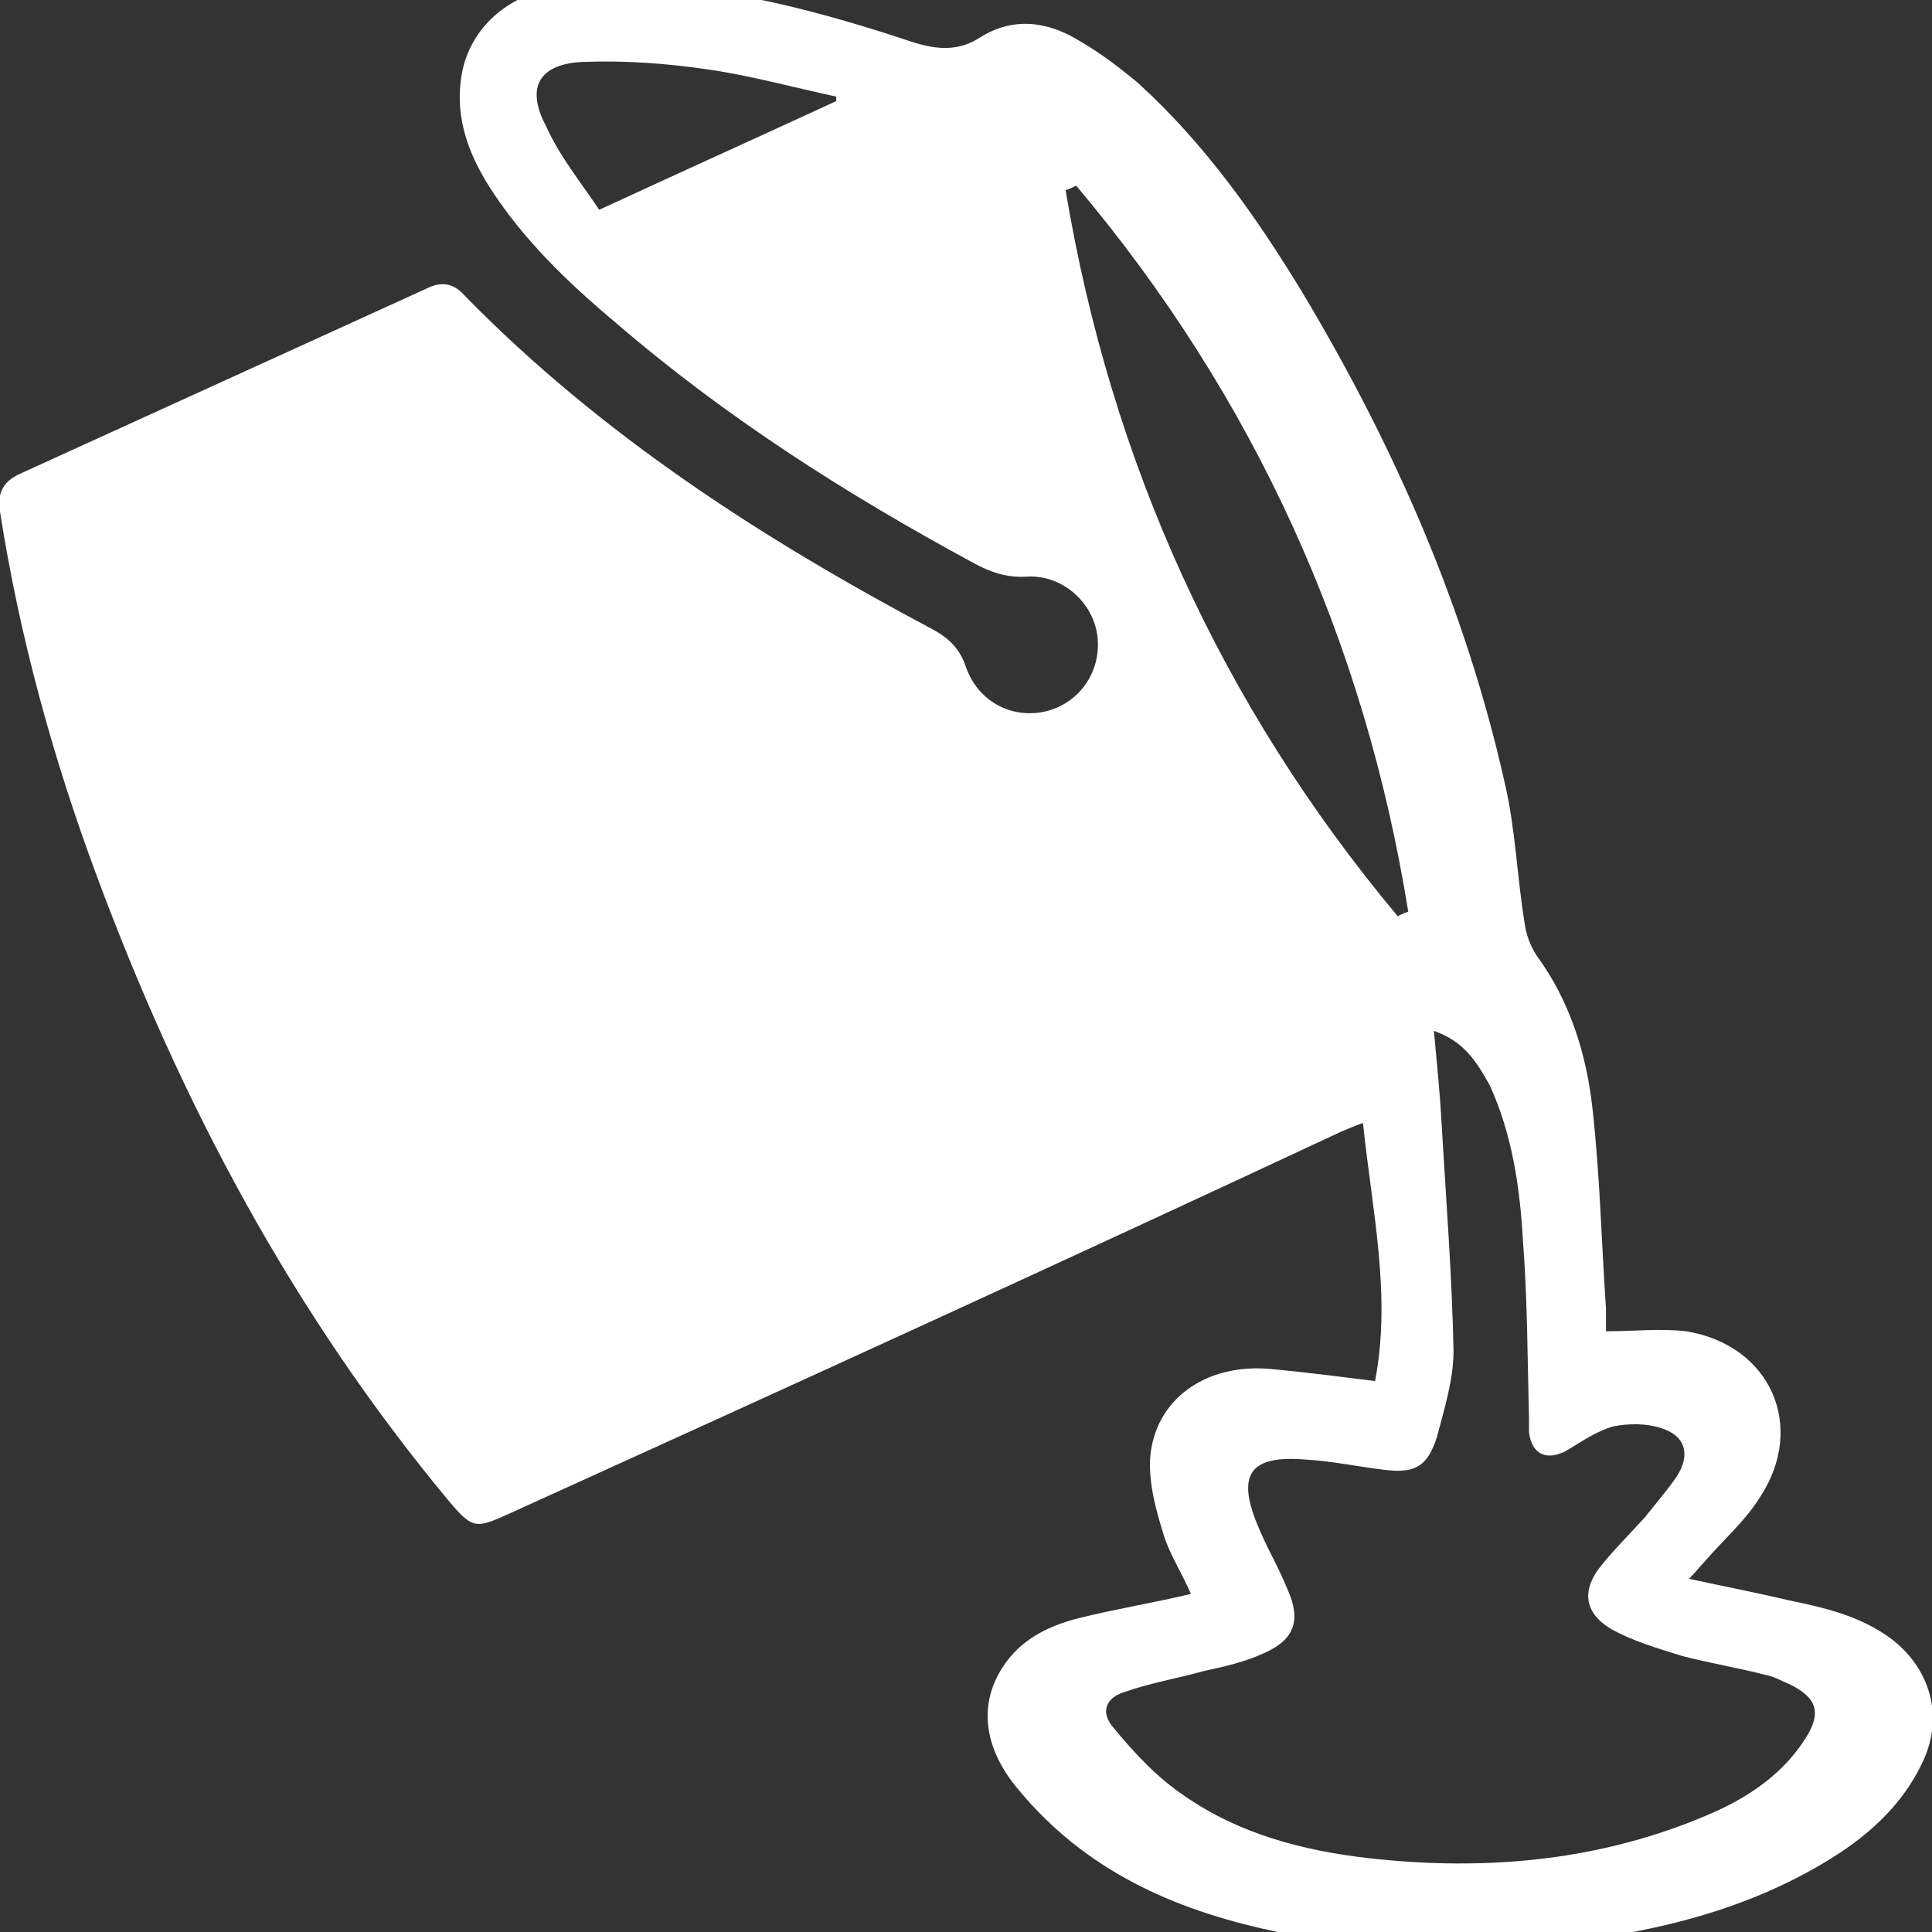
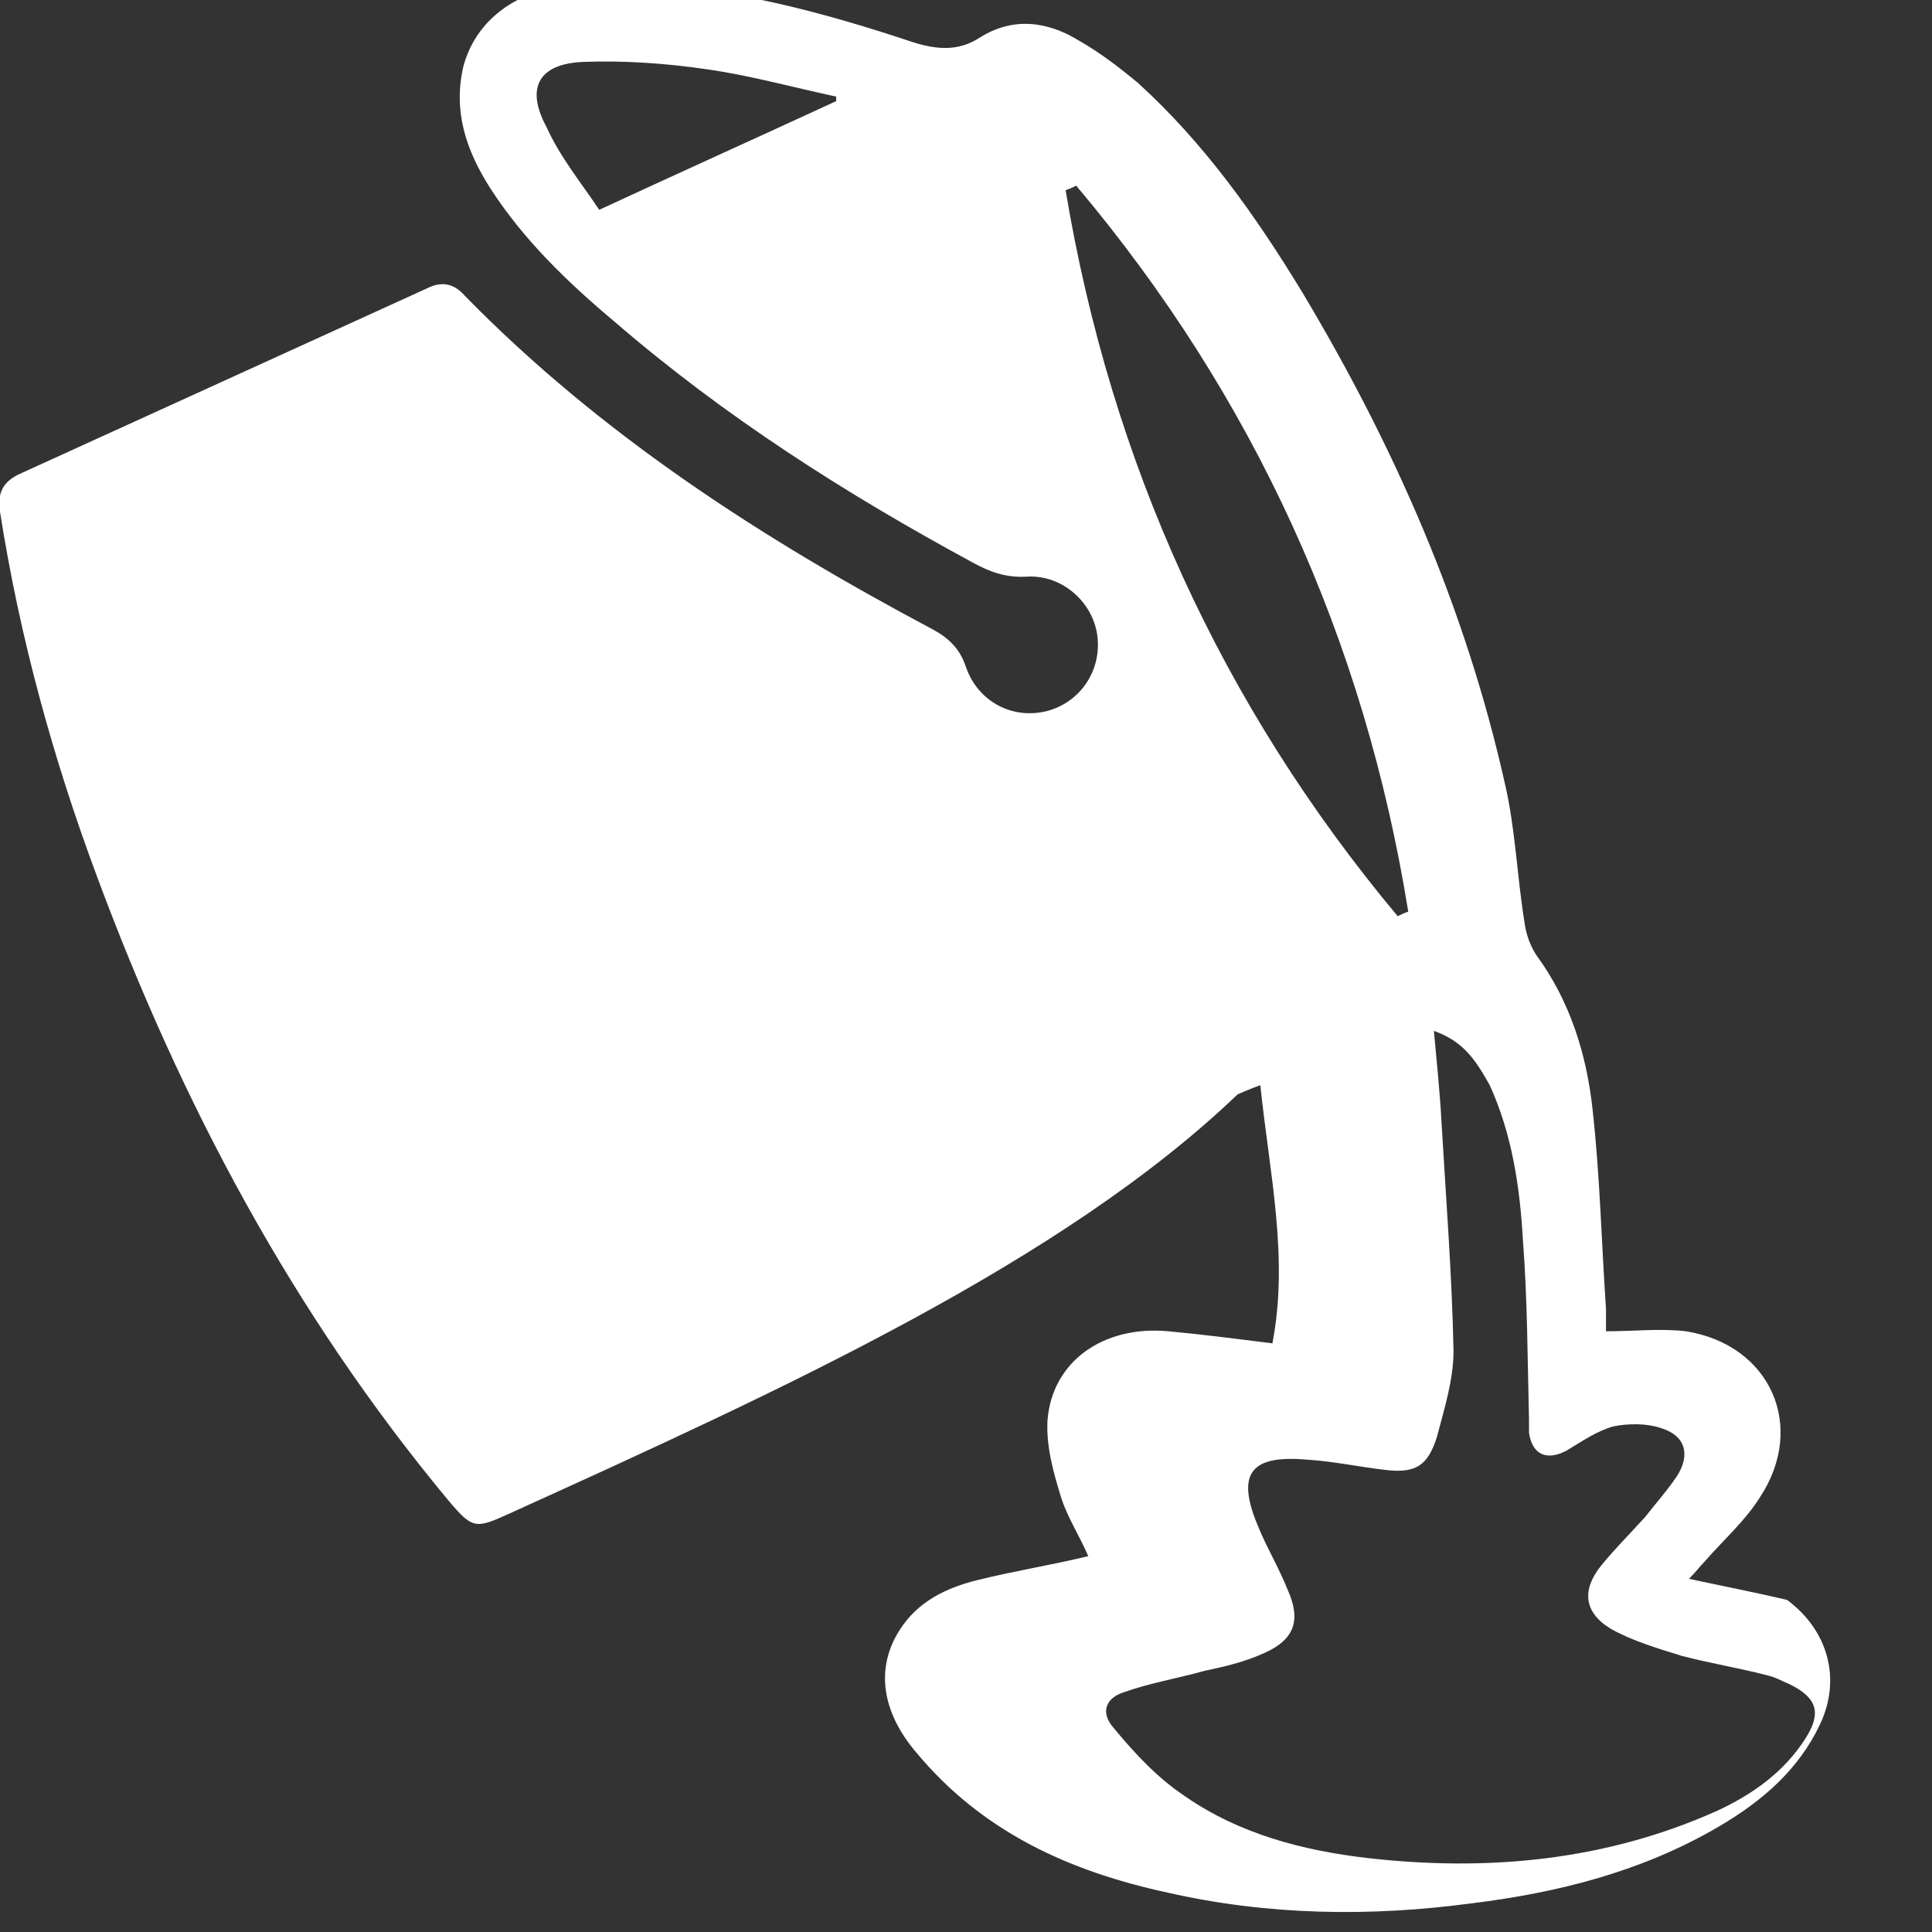
<svg xmlns="http://www.w3.org/2000/svg" version="1.1" id="Layer_1" x="0px" y="0px" viewBox="0 0 128 128" style="enable-background:new 0 0 128 128;" xml:space="preserve">
  <rect x="0" y="0" width="128" height="128" fill="#333333" stroke="none" />
  <style type="text/css">
	.st0{fill:#FFFFFF;}
</style>
-   <path class="st0" d="M43.3-1.3c2.7,0.5,5.4,0.9,8.1,1.5c3.1,0.7,6.1,1.6,9.1,2.6c1.6,0.5,3,0.6,4.4-0.3c2.2-1.4,4.5-1.1,6.6,0.2  c1.4,0.8,2.7,1.8,3.9,2.8c4.4,4,7.8,8.8,10.9,13.9c6.1,10.2,10.8,20.9,13.4,32.5c0.7,3,0.8,6.1,1.3,9.2c0.1,0.8,0.4,1.6,0.8,2.2  c2.2,3,3.3,6.5,3.7,10.1c0.5,4.4,0.6,8.9,0.9,13.3c0,0.6,0,1.2,0,1.5c1.9,0,3.6-0.2,5.3,0c5.6,0.9,8,6.3,4.9,11  c-1,1.6-2.5,2.9-3.7,4.3c-0.3,0.3-0.5,0.6-1,1.1c2.3,0.5,4.4,0.9,6.5,1.4c2.4,0.5,4.7,1,6.8,2.5c2.7,2,3.6,5.2,2.2,8.2  c-1.4,3-3.8,5.1-6.7,6.8c-5.1,3-10.7,4.4-16.4,5.1c-6.7,0.9-13.5,0.8-20.1-0.7c-6.5-1.4-12.3-4-16.7-9.3c-2.3-2.7-2.7-5.6-1.1-8.1  c1.2-1.9,3.1-2.8,5.1-3.3c2.4-0.6,4.9-1,7.4-1.6c-0.6-1.4-1.4-2.6-1.8-3.9c-0.5-1.6-1-3.4-0.9-5.1c0.3-3.9,3.7-6.3,8-5.9  c2.2,0.2,4.5,0.5,6.9,0.8c1.1-5.7-0.2-11.3-0.8-17.1c-0.6,0.2-1,0.4-1.5,0.6C70.4,83.6,52,92,33.7,100.3c-2.2,1-2.4,1-4-0.9  C19.4,87,12,73.1,6.4,58C3.5,50.2,1.3,42.2,0,33.9c-0.2-1.2,0.2-2,1.3-2.5c9-4.1,18-8.2,27-12.3c1-0.5,1.8-0.3,2.5,0.5  c9,9.2,19.7,16.1,31,22.1c1.1,0.6,1.8,1.3,2.2,2.5c0.8,2.3,3.1,3.5,5.4,2.9c2.2-0.6,3.6-2.7,3.3-5c-0.3-2.2-2.3-4-4.6-3.9  c-1.4,0.1-2.5-0.3-3.6-0.9c-8.5-4.6-16.5-9.7-23.8-16c-3.1-2.6-6-5.4-8.2-8.8c-1.6-2.5-2.5-5.1-1.8-8.1c0.8-3,3.4-5,7-5.4  c0.5-0.1,0.9-0.2,1.4-0.2C40.4-1.3,41.9-1.3,43.3-1.3z M95,68.3c0.2,2.2,0.4,4.1,0.5,6c0.3,5.1,0.7,10.2,0.8,15.2  c0,1.9-0.6,3.8-1.1,5.7c-0.6,1.9-1.4,2.4-3.3,2.2c-1.8-0.2-3.6-0.6-5.4-0.7c-3.6-0.3-4.6,0.9-3.2,4.3c0.6,1.5,1.4,2.8,2,4.3  c0.9,2,0.5,3.3-1.5,4.2c-1.3,0.6-2.6,0.9-4,1.2c-1.8,0.5-3.6,0.8-5.3,1.4c-1.3,0.4-1.6,1.4-0.7,2.4c1.4,1.7,2.9,3.3,4.7,4.5  c3.6,2.5,7.8,3.6,12.1,4.1c7.9,0.9,15.7,0.2,23.1-3.1c2.4-1.1,4.5-2.6,5.9-4.8c1.1-1.7,0.8-2.7-1-3.6c-0.5-0.2-1-0.5-1.5-0.6  c-1.9-0.5-3.8-0.8-5.7-1.3c-1.6-0.5-3.3-1-4.7-1.8c-1.8-1.1-1.9-2.6-0.6-4.2c0.9-1.1,1.9-2.1,2.9-3.2c0.7-0.9,1.5-1.8,2.1-2.7  c0.9-1.4,0.6-2.7-1.1-3.2c-0.9-0.3-2.1-0.3-3.1-0.1c-1.1,0.3-2.1,1-3.1,1.6c-1.3,0.7-2.3,0.3-2.5-1.2c0-0.3,0-0.6,0-0.9  c-0.1-3.9-0.1-7.9-0.4-11.8c-0.2-3.5-0.7-7-2.2-10.3C97.8,70.3,97,69,95,68.3z M92.6,60.7c0.2-0.1,0.4-0.2,0.7-0.3  c-2.9-18-10.2-34.1-22-48.1c-0.2,0.1-0.4,0.2-0.7,0.3C73.6,30.6,80.9,46.7,92.6,60.7z M39.7,13.9c5.4-2.5,10.5-4.8,15.7-7.2  c0-0.1,0-0.2,0-0.3c-2.8-0.6-5.7-1.4-8.5-1.8c-2.7-0.4-5.5-0.6-8.2-0.5c-3,0.1-3.9,1.7-2.5,4.3C37.1,10.4,38.5,12.1,39.7,13.9z" />
+   <path class="st0" d="M43.3-1.3c2.7,0.5,5.4,0.9,8.1,1.5c3.1,0.7,6.1,1.6,9.1,2.6c1.6,0.5,3,0.6,4.4-0.3c2.2-1.4,4.5-1.1,6.6,0.2  c1.4,0.8,2.7,1.8,3.9,2.8c4.4,4,7.8,8.8,10.9,13.9c6.1,10.2,10.8,20.9,13.4,32.5c0.7,3,0.8,6.1,1.3,9.2c0.1,0.8,0.4,1.6,0.8,2.2  c2.2,3,3.3,6.5,3.7,10.1c0.5,4.4,0.6,8.9,0.9,13.3c0,0.6,0,1.2,0,1.5c1.9,0,3.6-0.2,5.3,0c5.6,0.9,8,6.3,4.9,11  c-1,1.6-2.5,2.9-3.7,4.3c-0.3,0.3-0.5,0.6-1,1.1c2.3,0.5,4.4,0.9,6.5,1.4c2.7,2,3.6,5.2,2.2,8.2  c-1.4,3-3.8,5.1-6.7,6.8c-5.1,3-10.7,4.4-16.4,5.1c-6.7,0.9-13.5,0.8-20.1-0.7c-6.5-1.4-12.3-4-16.7-9.3c-2.3-2.7-2.7-5.6-1.1-8.1  c1.2-1.9,3.1-2.8,5.1-3.3c2.4-0.6,4.9-1,7.4-1.6c-0.6-1.4-1.4-2.6-1.8-3.9c-0.5-1.6-1-3.4-0.9-5.1c0.3-3.9,3.7-6.3,8-5.9  c2.2,0.2,4.5,0.5,6.9,0.8c1.1-5.7-0.2-11.3-0.8-17.1c-0.6,0.2-1,0.4-1.5,0.6C70.4,83.6,52,92,33.7,100.3c-2.2,1-2.4,1-4-0.9  C19.4,87,12,73.1,6.4,58C3.5,50.2,1.3,42.2,0,33.9c-0.2-1.2,0.2-2,1.3-2.5c9-4.1,18-8.2,27-12.3c1-0.5,1.8-0.3,2.5,0.5  c9,9.2,19.7,16.1,31,22.1c1.1,0.6,1.8,1.3,2.2,2.5c0.8,2.3,3.1,3.5,5.4,2.9c2.2-0.6,3.6-2.7,3.3-5c-0.3-2.2-2.3-4-4.6-3.9  c-1.4,0.1-2.5-0.3-3.6-0.9c-8.5-4.6-16.5-9.7-23.8-16c-3.1-2.6-6-5.4-8.2-8.8c-1.6-2.5-2.5-5.1-1.8-8.1c0.8-3,3.4-5,7-5.4  c0.5-0.1,0.9-0.2,1.4-0.2C40.4-1.3,41.9-1.3,43.3-1.3z M95,68.3c0.2,2.2,0.4,4.1,0.5,6c0.3,5.1,0.7,10.2,0.8,15.2  c0,1.9-0.6,3.8-1.1,5.7c-0.6,1.9-1.4,2.4-3.3,2.2c-1.8-0.2-3.6-0.6-5.4-0.7c-3.6-0.3-4.6,0.9-3.2,4.3c0.6,1.5,1.4,2.8,2,4.3  c0.9,2,0.5,3.3-1.5,4.2c-1.3,0.6-2.6,0.9-4,1.2c-1.8,0.5-3.6,0.8-5.3,1.4c-1.3,0.4-1.6,1.4-0.7,2.4c1.4,1.7,2.9,3.3,4.7,4.5  c3.6,2.5,7.8,3.6,12.1,4.1c7.9,0.9,15.7,0.2,23.1-3.1c2.4-1.1,4.5-2.6,5.9-4.8c1.1-1.7,0.8-2.7-1-3.6c-0.5-0.2-1-0.5-1.5-0.6  c-1.9-0.5-3.8-0.8-5.7-1.3c-1.6-0.5-3.3-1-4.7-1.8c-1.8-1.1-1.9-2.6-0.6-4.2c0.9-1.1,1.9-2.1,2.9-3.2c0.7-0.9,1.5-1.8,2.1-2.7  c0.9-1.4,0.6-2.7-1.1-3.2c-0.9-0.3-2.1-0.3-3.1-0.1c-1.1,0.3-2.1,1-3.1,1.6c-1.3,0.7-2.3,0.3-2.5-1.2c0-0.3,0-0.6,0-0.9  c-0.1-3.9-0.1-7.9-0.4-11.8c-0.2-3.5-0.7-7-2.2-10.3C97.8,70.3,97,69,95,68.3z M92.6,60.7c0.2-0.1,0.4-0.2,0.7-0.3  c-2.9-18-10.2-34.1-22-48.1c-0.2,0.1-0.4,0.2-0.7,0.3C73.6,30.6,80.9,46.7,92.6,60.7z M39.7,13.9c5.4-2.5,10.5-4.8,15.7-7.2  c0-0.1,0-0.2,0-0.3c-2.8-0.6-5.7-1.4-8.5-1.8c-2.7-0.4-5.5-0.6-8.2-0.5c-3,0.1-3.9,1.7-2.5,4.3C37.1,10.4,38.5,12.1,39.7,13.9z" />
</svg>